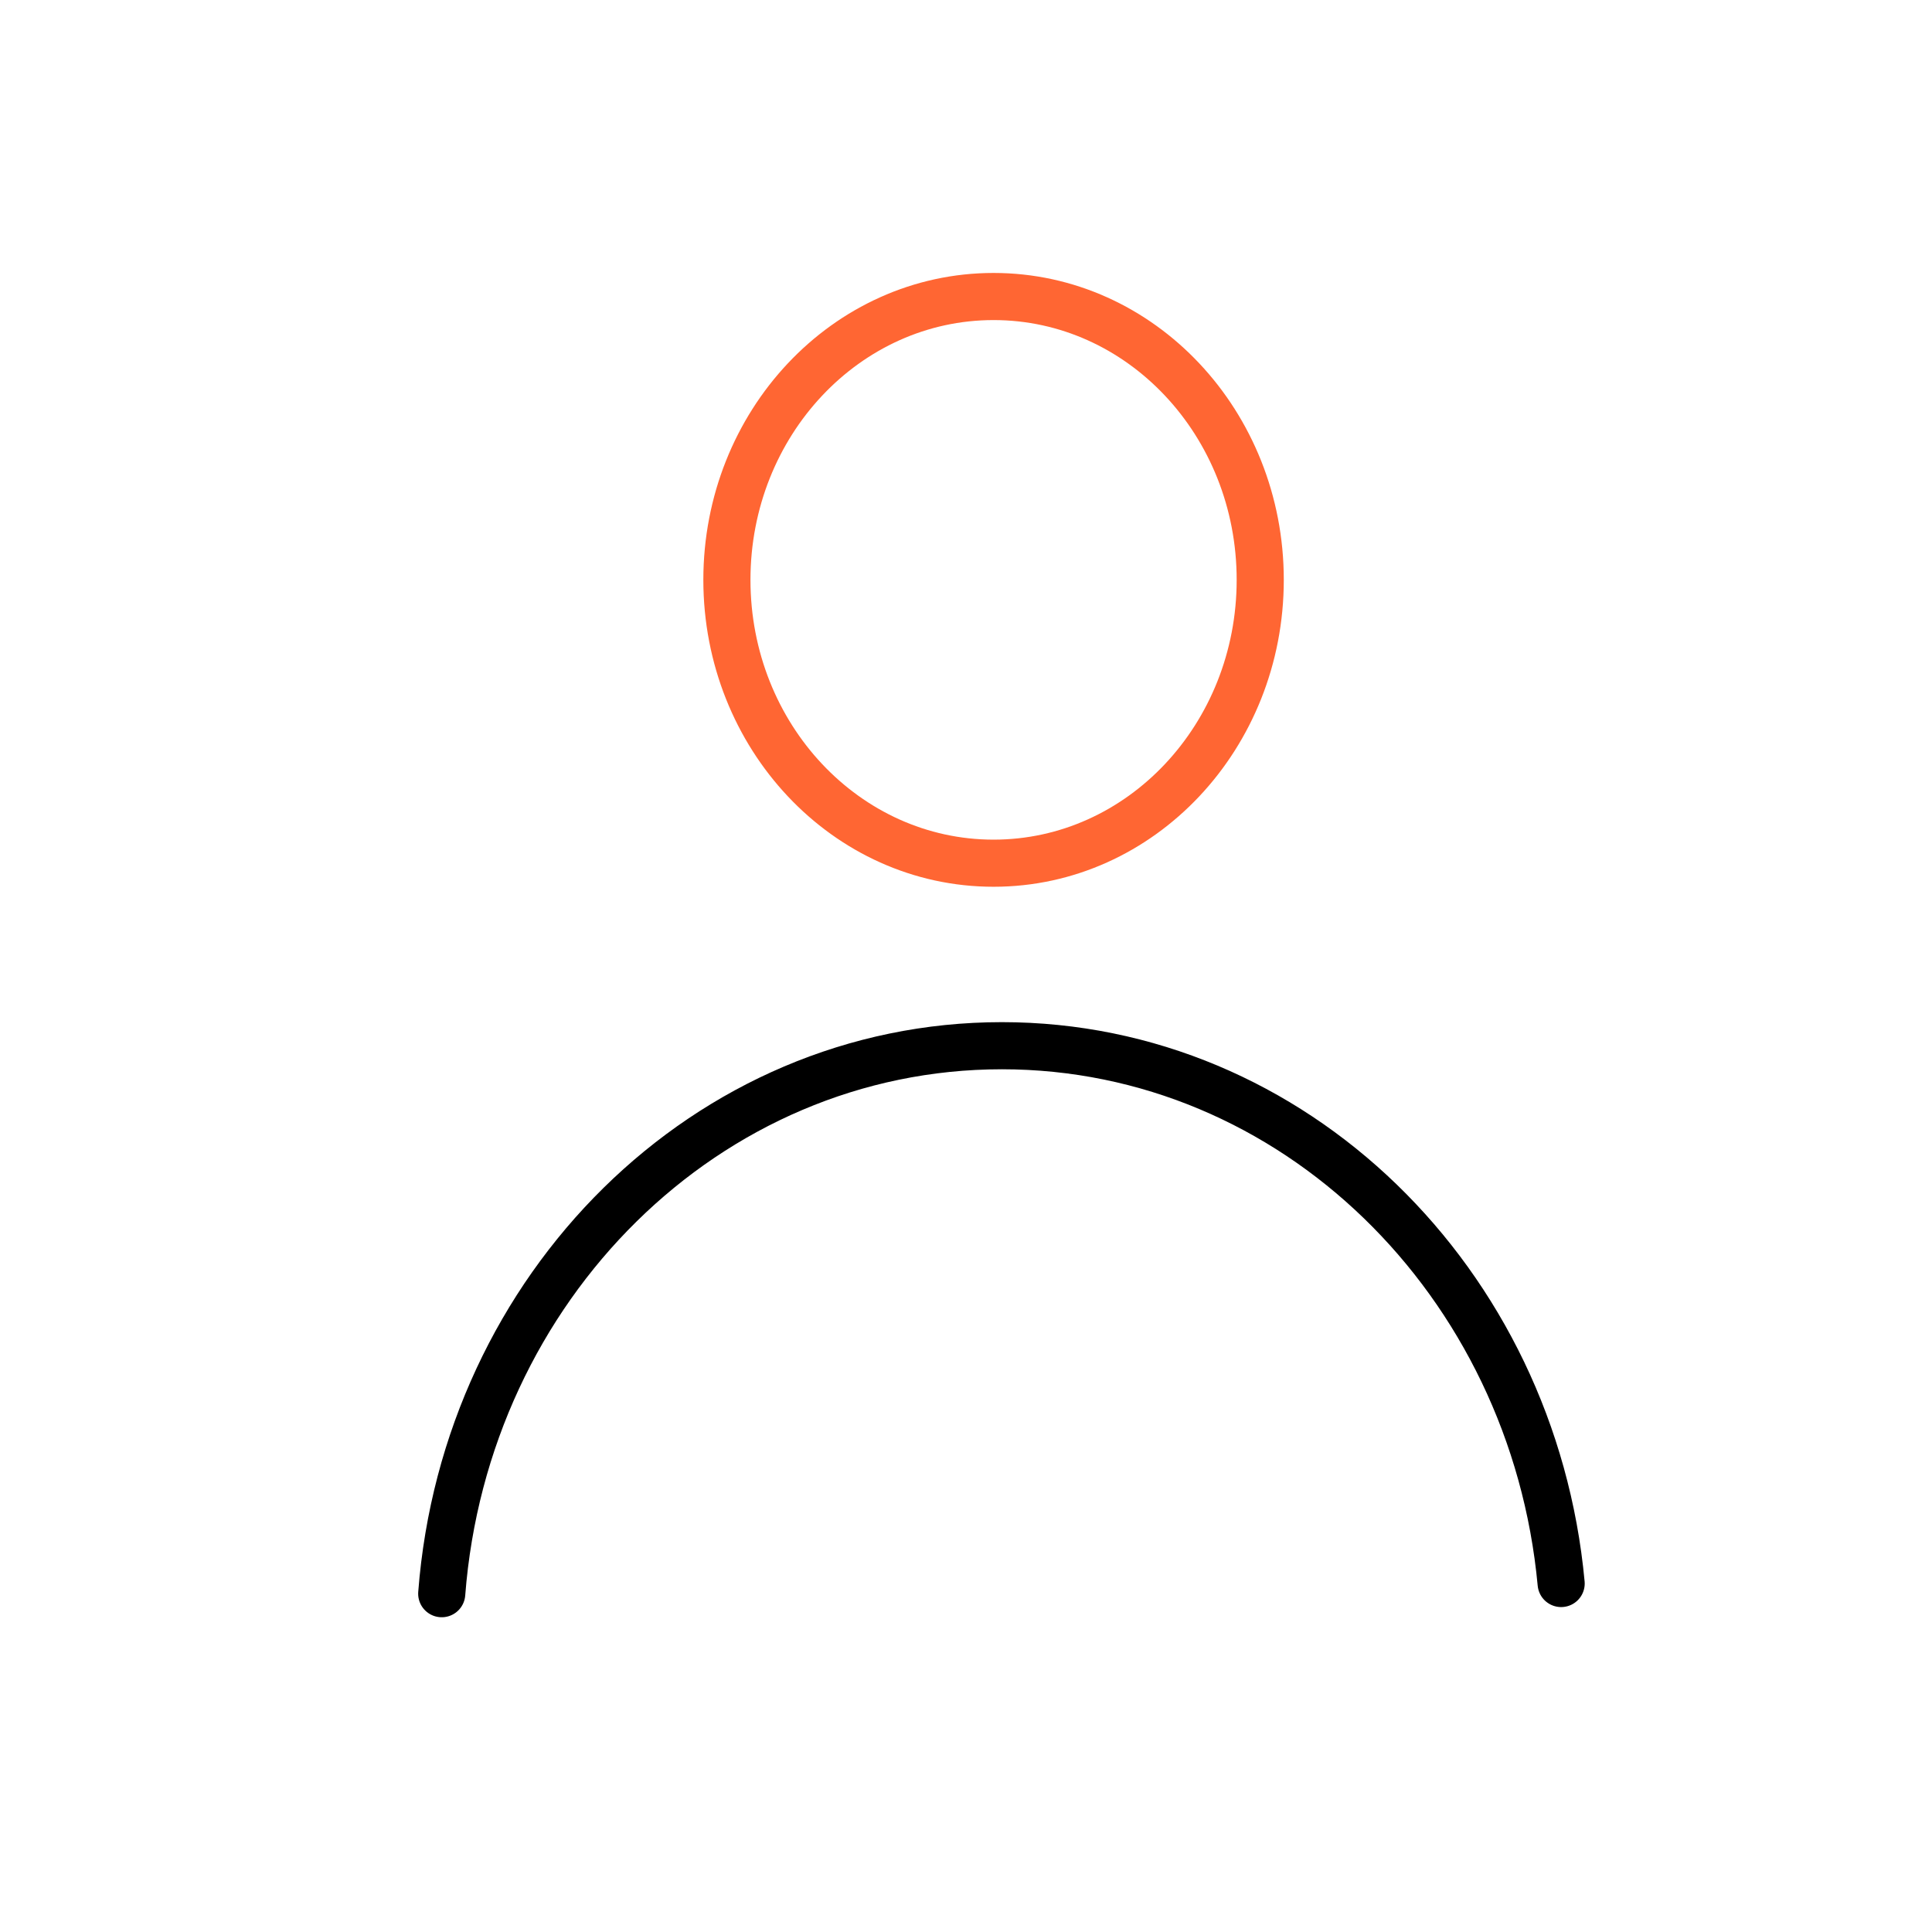
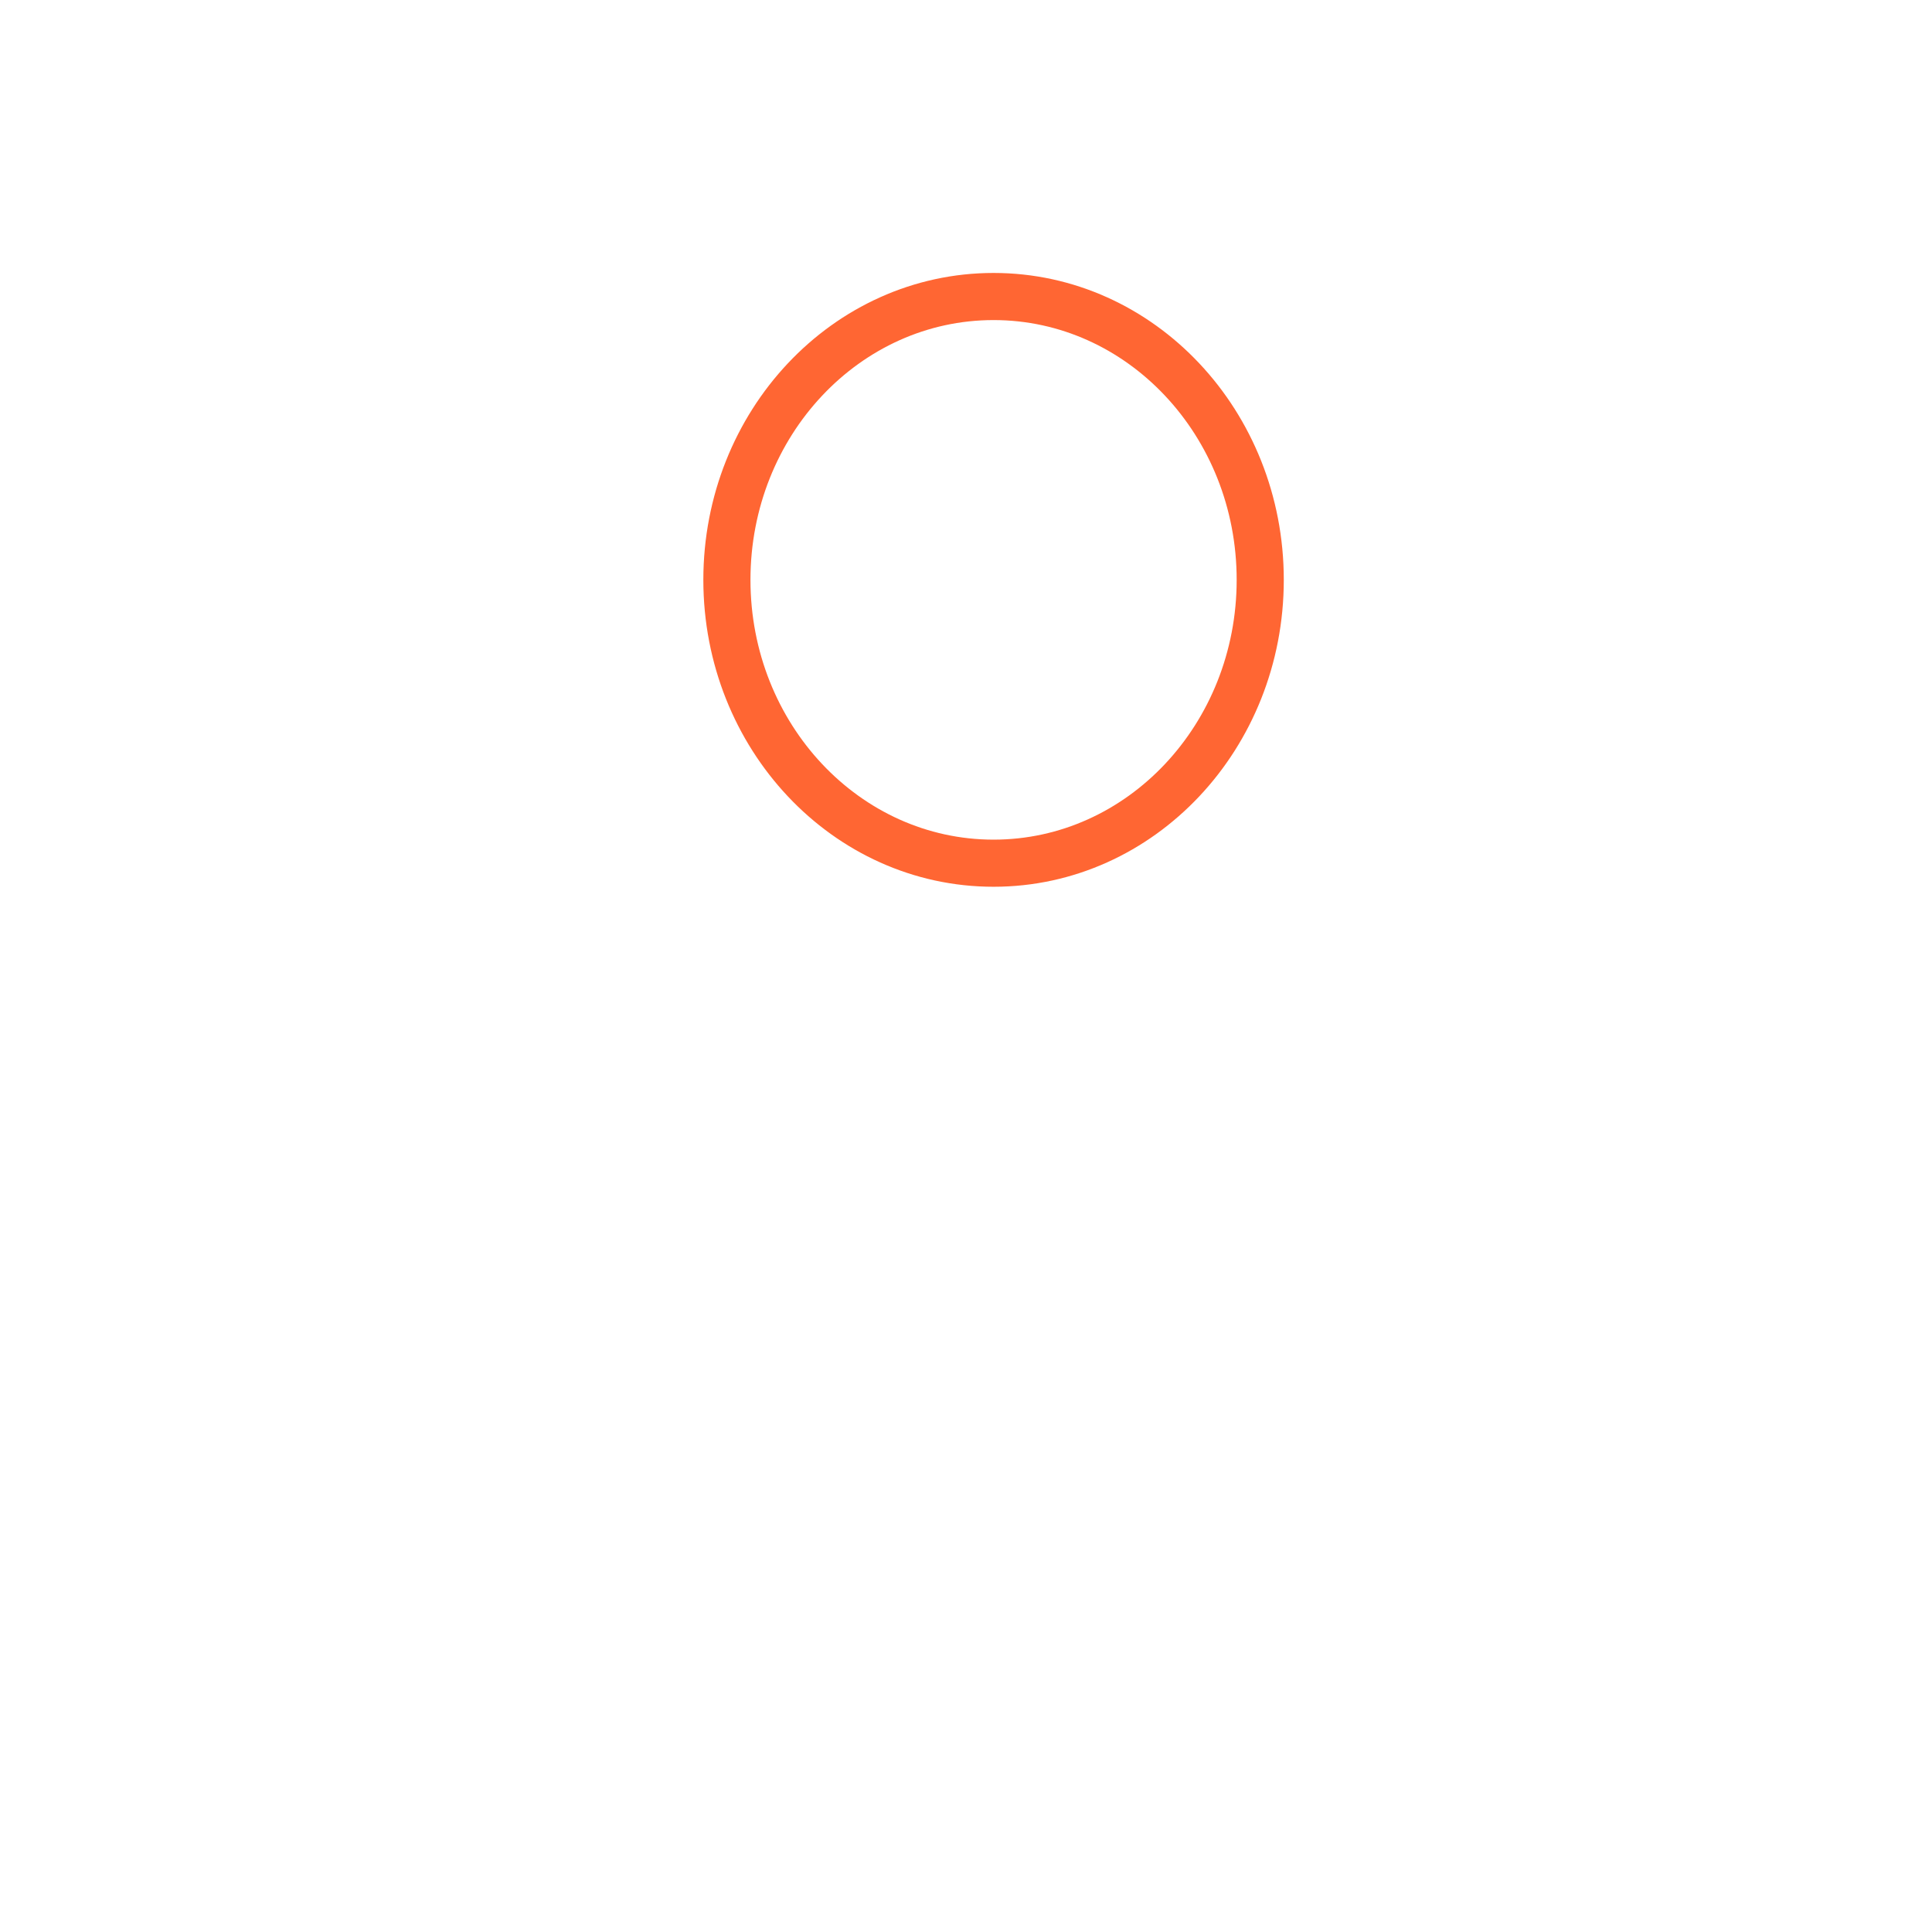
<svg xmlns="http://www.w3.org/2000/svg" width="82" height="82" viewBox="0 0 82 82">
  <g id="그룹_40832" data-name="그룹 40832" transform="translate(-255 -104)">
    <g id="그룹_28637" data-name="그룹 28637" transform="translate(273.748 116.585)">
      <ellipse id="타원_645" data-name="타원 645" cx="11.318" cy="12.026" rx="11.318" ry="12.026" transform="translate(12.104)" fill="none" stroke="#f63" stroke-linecap="round" stroke-linejoin="round" stroke-width="2" />
-       <path id="패스_19389" data-name="패스 19389" d="M183.11,645.258c1-13.021,11.263-23.258,23.774-23.258,12.373,0,22.546,10.011,23.738,22.826" transform="translate(-183.11 -590.202)" fill="none" stroke="#000" stroke-linecap="round" stroke-linejoin="round" stroke-width="2" />
    </g>
    <rect id="사각형_11780" data-name="사각형 11780" width="82" height="82" transform="translate(255 104)" fill="none" />
  </g>
</svg>